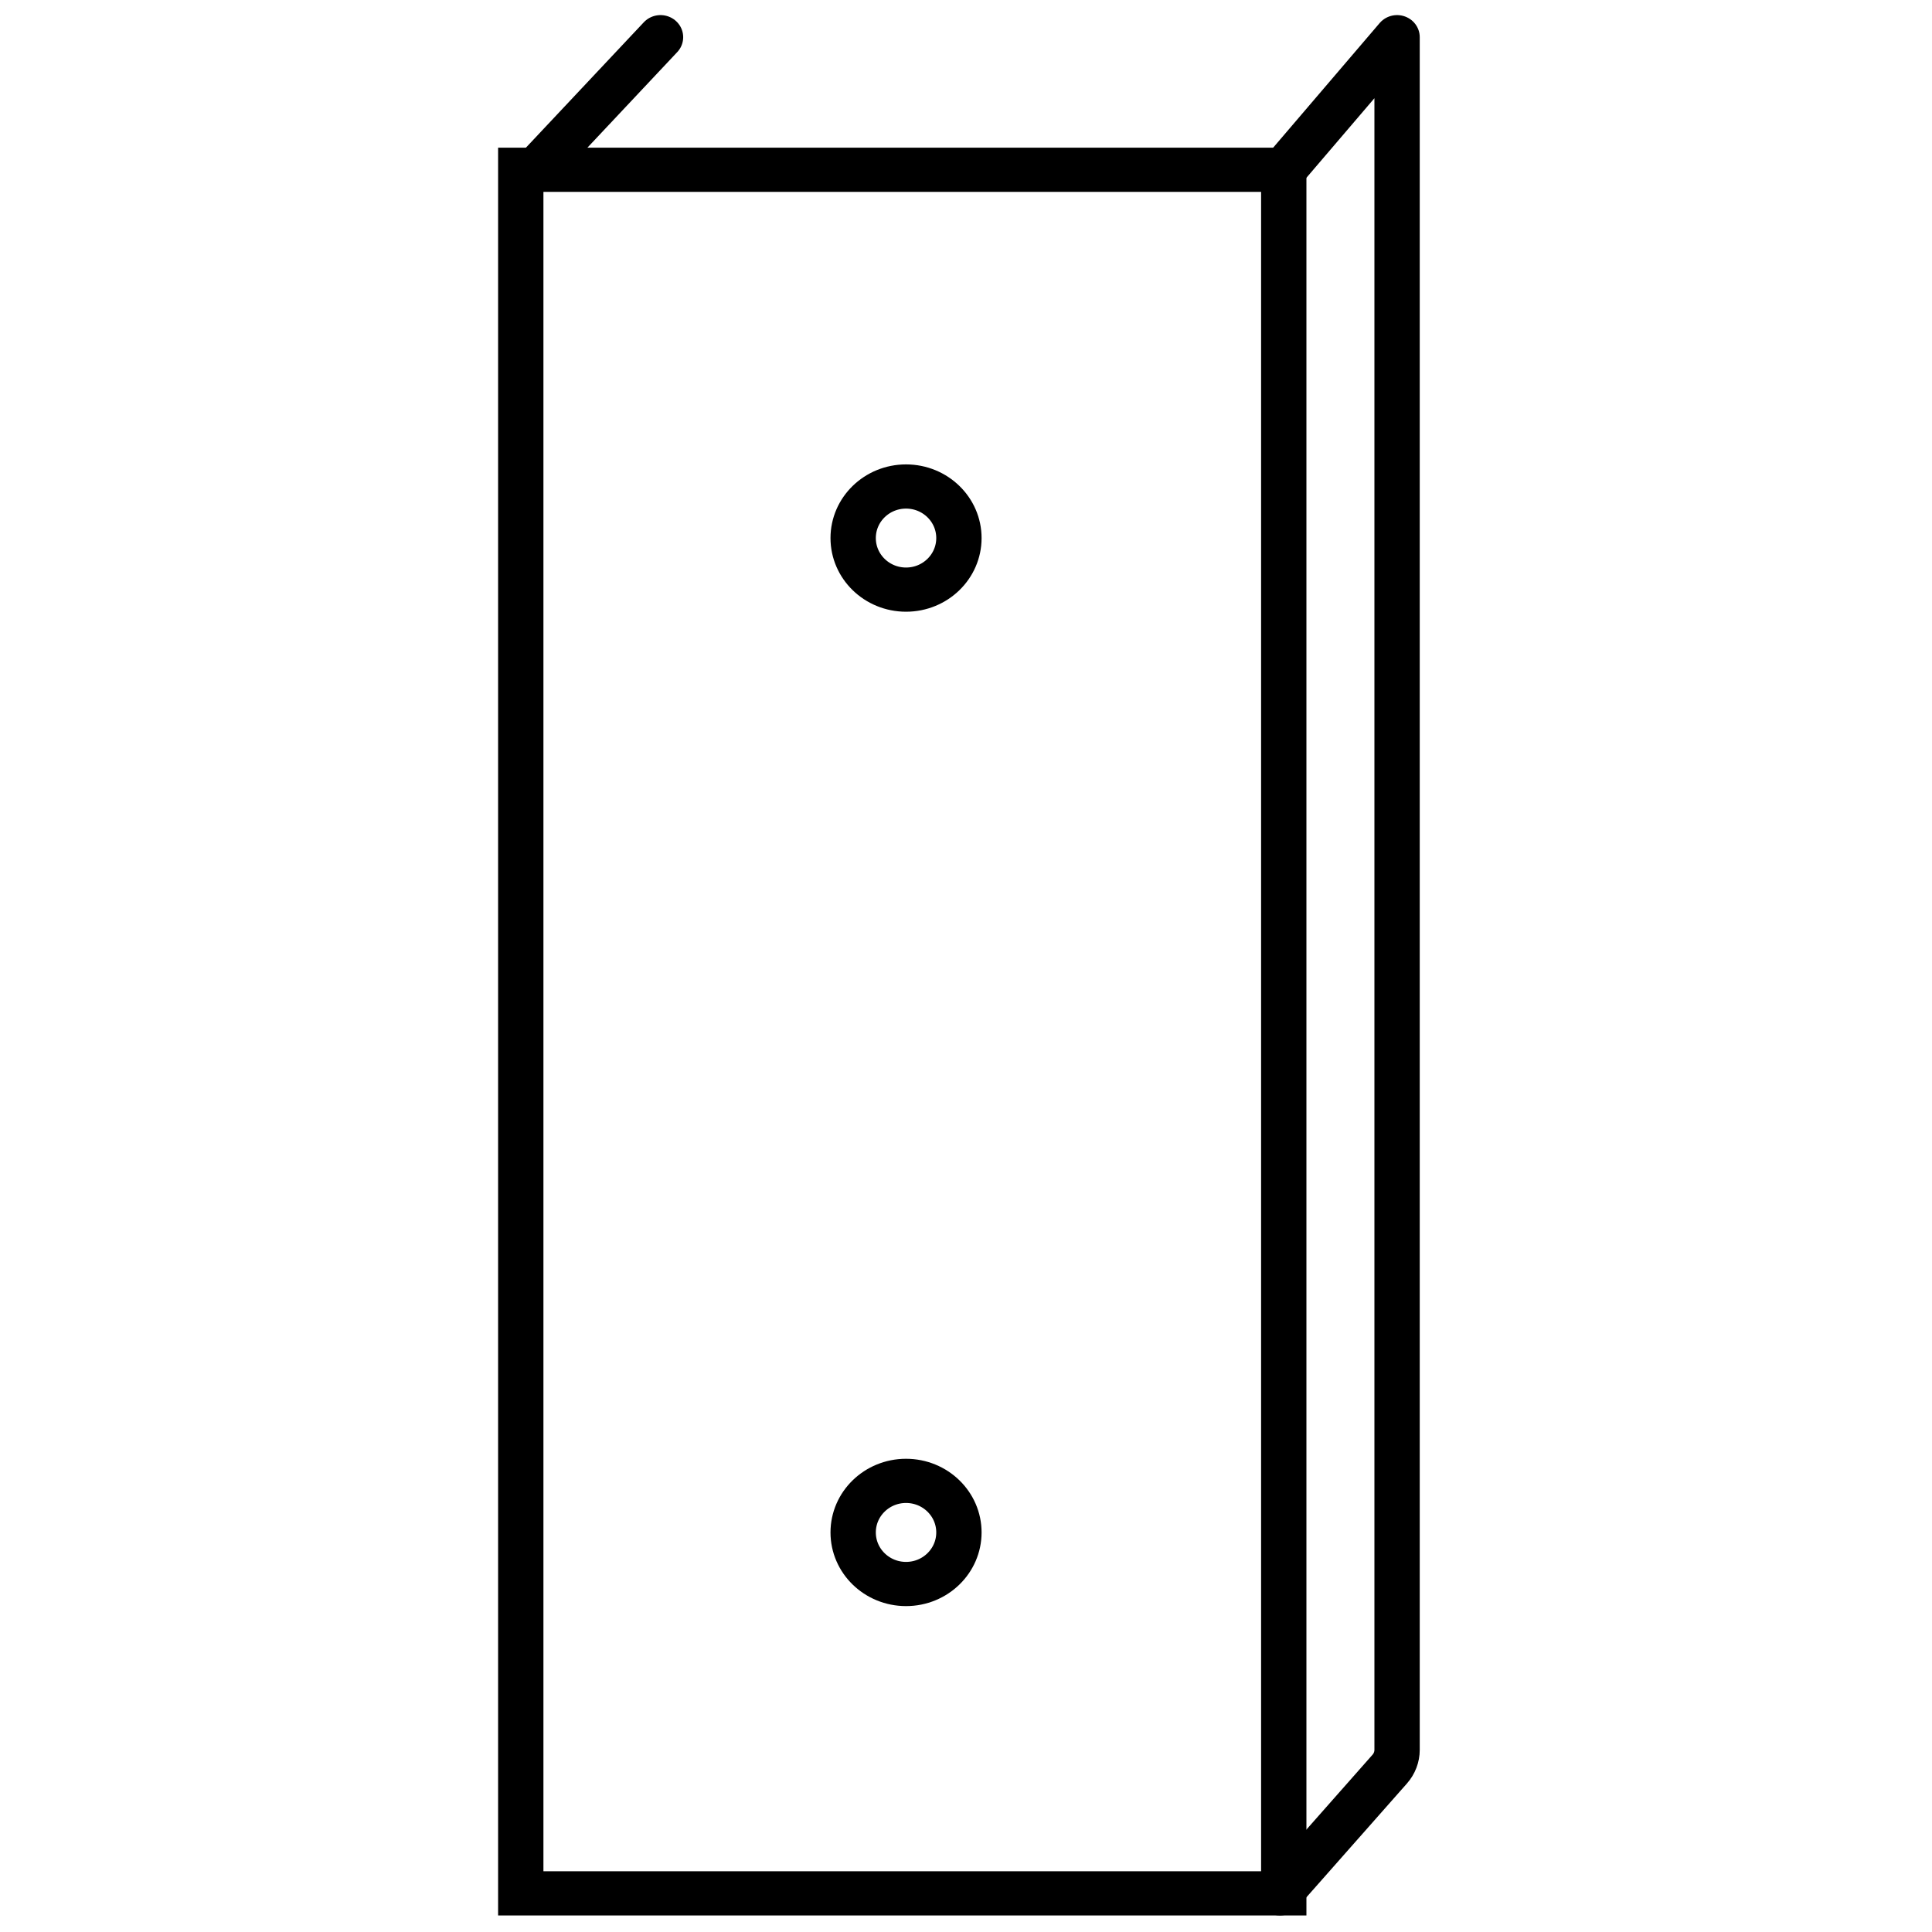
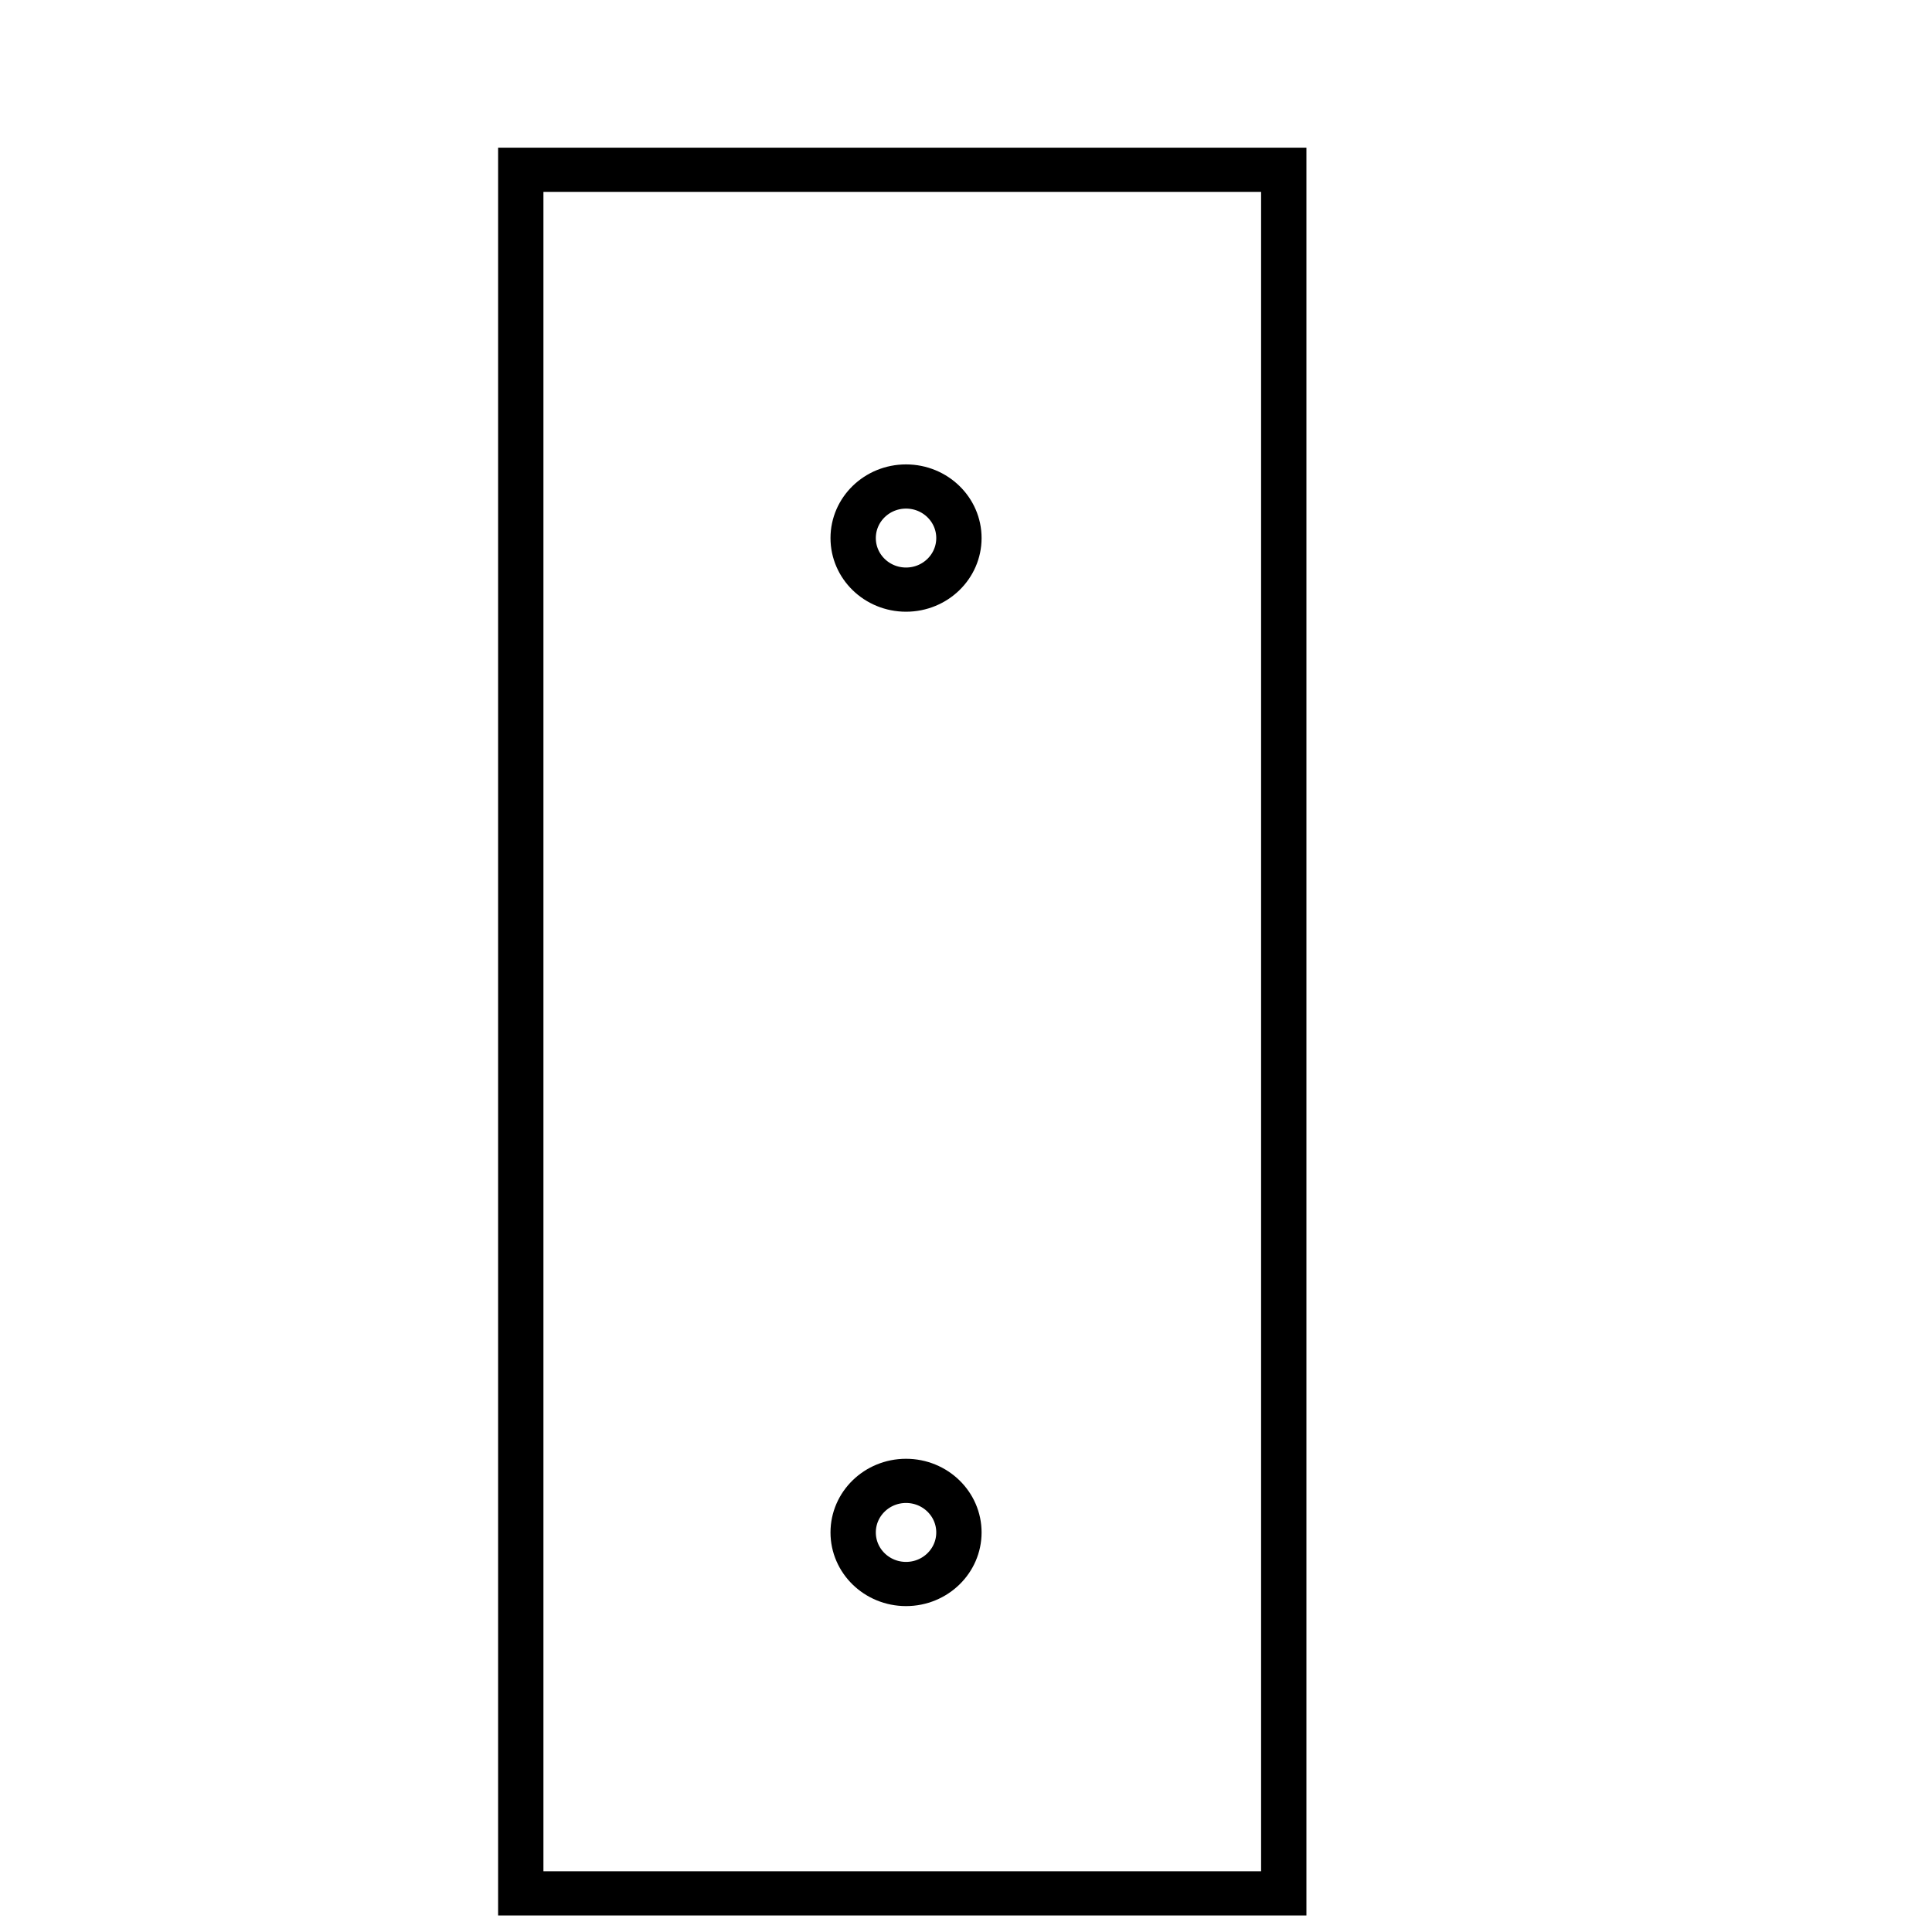
<svg xmlns="http://www.w3.org/2000/svg" id="svg10839" version="1.1" viewBox="0 0 128 128" height="128" width="128">
  <defs id="defs10843" />
  <title id="title10820">Group 11</title>
  <desc id="desc10822">Created with Sketch.</desc>
  <g transform="matrix(1.001,0,0,0.976,32.5,0.512)" fill-rule="evenodd" fill="none" stroke-width="1" stroke="none" id="Welcome">
    <g stroke-width="3" stroke="#000000" transform="translate(-1366,-1842)" id="qpro-copy-2">
      <g transform="translate(291,1385)" id="Group-30">
        <g transform="translate(871)" id="Group-19">
          <g transform="translate(0,416)" id="Group-15">
            <g transform="translate(106)" id="Group-13">
              <g transform="translate(100,43)" id="Group-11">
                <rect height="117" width="50.5" y="9" x="0" id="Rectangle" />
                <g transform="translate(22,30.5)" id="Group-2">
                  <circle r="3.5" cy="3.5" cx="3.5" id="Oval" />
                  <circle r="3.5" cy="71" cx="3.5" id="circle10826" />
                </g>
-                 <line stroke-linecap="round" id="Path-16" y2="9" x2="1" y1="0" x1="9.25" />
-                 <path stroke-linejoin="round" stroke-linecap="round" id="path10830" d="m 50.25,126 7.266,-8.437 C 57.828,117.2 58,116.737 58,116.258 V 0 0 l -7.5,9" />
              </g>
            </g>
          </g>
        </g>
      </g>
    </g>
  </g>
</svg>